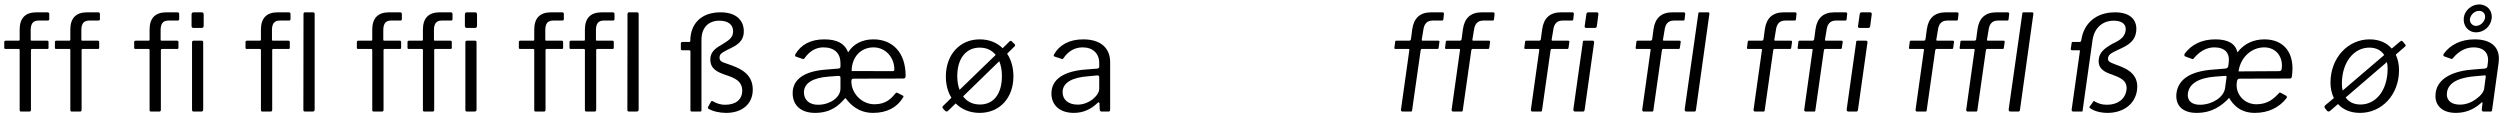
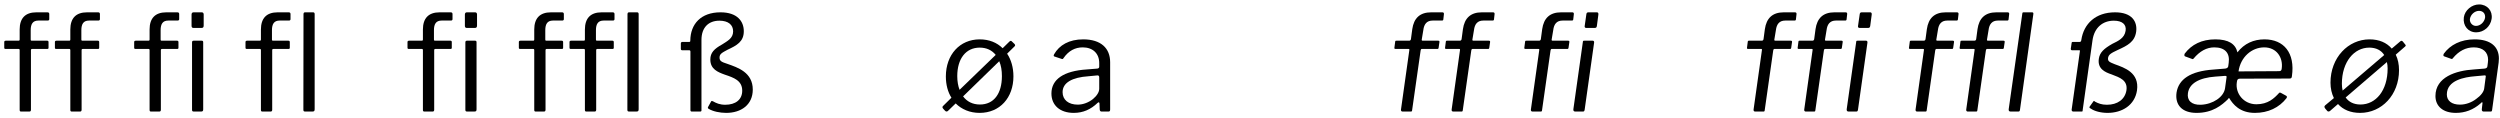
<svg xmlns="http://www.w3.org/2000/svg" width="806px" height="38px" viewBox="0 0 806 38" version="1.1">
  <g id="surface1">
    <path style=" stroke:none;fill-rule:nonzero;fill:rgb(0%,0%,0%);fill-opacity:1;" d="M 15.219 13.121 L 10.25 13.121 C 10.016 13.121 9.898 13.043 9.898 12.73 L 9.898 9.719 C 9.898 7.766 10.562 6.629 12.363 6.629 L 15.414 6.629 C 15.688 6.629 15.883 6.434 15.883 6.199 L 15.883 4.52 C 15.883 4.168 15.688 3.973 15.297 3.973 L 11.738 3.973 C 8.098 3.973 6.34 5.926 6.34 9.523 L 6.34 12.691 C 6.34 13.004 6.262 13.121 5.949 13.121 L 1.879 13.121 C 1.527 13.121 1.371 13.277 1.371 13.555 L 1.371 15.391 C 1.371 15.703 1.527 15.781 1.801 15.781 L 6.027 15.781 C 6.262 15.781 6.34 15.938 6.34 16.133 L 6.34 35.414 C 6.34 35.809 6.457 35.965 6.809 35.965 L 9.469 35.965 C 9.781 35.965 9.977 35.809 9.977 35.375 L 9.977 16.172 C 9.977 15.938 10.094 15.781 10.328 15.781 L 15.219 15.781 C 15.492 15.781 15.648 15.703 15.648 15.391 L 15.648 13.555 C 15.648 13.277 15.492 13.121 15.219 13.121 Z M 15.219 13.121 " />
    <path style=" stroke:none;fill-rule:nonzero;fill:rgb(0%,0%,0%);fill-opacity:1;" d="M 31.551 13.121 L 26.582 13.121 C 26.348 13.121 26.23 13.043 26.23 12.73 L 26.23 9.719 C 26.23 7.766 26.895 6.629 28.695 6.629 L 31.746 6.629 C 32.02 6.629 32.215 6.434 32.215 6.199 L 32.215 4.52 C 32.215 4.168 32.02 3.973 31.629 3.973 L 28.07 3.973 C 24.43 3.973 22.672 5.926 22.672 9.523 L 22.672 12.691 C 22.672 13.004 22.594 13.121 22.281 13.121 L 18.211 13.121 C 17.859 13.121 17.703 13.277 17.703 13.555 L 17.703 15.391 C 17.703 15.703 17.859 15.781 18.133 15.781 L 22.359 15.781 C 22.594 15.781 22.672 15.938 22.672 16.133 L 22.672 35.414 C 22.672 35.809 22.789 35.965 23.141 35.965 L 25.801 35.965 C 26.113 35.965 26.309 35.809 26.309 35.375 L 26.309 16.172 C 26.309 15.938 26.426 15.781 26.66 15.781 L 31.551 15.781 C 31.824 15.781 31.98 15.703 31.98 15.391 L 31.98 13.555 C 31.98 13.277 31.824 13.121 31.551 13.121 Z M 31.551 13.121 " />
    <path style=" stroke:none;fill-rule:nonzero;fill:rgb(0%,0%,0%);fill-opacity:1;" d="M 57.102 13.121 L 52.137 13.121 C 51.902 13.121 51.785 13.043 51.785 12.73 L 51.785 9.719 C 51.785 7.766 52.449 6.629 54.246 6.629 L 57.297 6.629 C 57.574 6.629 57.77 6.434 57.77 6.199 L 57.77 4.52 C 57.77 4.168 57.574 3.973 57.18 3.973 L 53.621 3.973 C 49.984 3.973 48.227 5.926 48.227 9.523 L 48.227 12.691 C 48.227 13.004 48.148 13.121 47.832 13.121 L 43.766 13.121 C 43.414 13.121 43.258 13.277 43.258 13.555 L 43.258 15.391 C 43.258 15.703 43.414 15.781 43.688 15.781 L 47.91 15.781 C 48.148 15.781 48.227 15.938 48.227 16.133 L 48.227 35.414 C 48.227 35.809 48.344 35.965 48.695 35.965 L 51.355 35.965 C 51.668 35.965 51.863 35.809 51.863 35.375 L 51.863 16.172 C 51.863 15.938 51.98 15.781 52.215 15.781 L 57.102 15.781 C 57.375 15.781 57.535 15.703 57.535 15.391 L 57.535 13.555 C 57.535 13.277 57.375 13.121 57.102 13.121 Z M 65.668 4.637 C 65.668 4.246 65.434 3.973 65.082 3.973 L 62.383 3.973 C 61.992 3.973 61.758 4.246 61.758 4.676 L 61.758 8.312 C 61.758 8.742 61.914 9.016 62.422 9.016 L 64.926 9.016 C 65.512 9.016 65.668 8.742 65.668 8.195 Z M 65.512 13.672 C 65.512 13.277 65.395 13.121 65.043 13.121 L 62.422 13.121 C 62.07 13.121 61.914 13.277 61.914 13.711 L 61.914 35.375 C 61.914 35.809 62.031 35.965 62.539 35.965 L 64.73 35.965 C 65.355 35.965 65.512 35.809 65.512 35.219 Z M 65.512 13.672 " />
    <path style=" stroke:none;fill-rule:nonzero;fill:rgb(0%,0%,0%);fill-opacity:1;" d="M 93 13.121 L 88.031 13.121 C 87.797 13.121 87.68 13.043 87.68 12.73 L 87.68 9.719 C 87.68 7.766 88.344 6.629 90.145 6.629 L 93.195 6.629 C 93.469 6.629 93.664 6.434 93.664 6.199 L 93.664 4.52 C 93.664 4.168 93.469 3.973 93.078 3.973 L 89.52 3.973 C 85.879 3.973 84.121 5.926 84.121 9.523 L 84.121 12.691 C 84.121 13.004 84.043 13.121 83.73 13.121 L 79.66 13.121 C 79.309 13.121 79.152 13.277 79.152 13.555 L 79.152 15.391 C 79.152 15.703 79.309 15.781 79.582 15.781 L 83.809 15.781 C 84.043 15.781 84.121 15.938 84.121 16.133 L 84.121 35.414 C 84.121 35.809 84.238 35.965 84.59 35.965 L 87.25 35.965 C 87.562 35.965 87.758 35.809 87.758 35.375 L 87.758 16.172 C 87.758 15.938 87.875 15.781 88.109 15.781 L 93 15.781 C 93.273 15.781 93.43 15.703 93.43 15.391 L 93.43 13.555 C 93.43 13.277 93.273 13.121 93 13.121 Z M 101.445 4.559 C 101.445 4.168 101.289 3.973 100.938 3.973 L 98.355 3.973 C 98.004 3.973 97.848 4.168 97.848 4.598 L 97.809 35.375 C 97.809 35.809 97.926 35.965 98.434 35.965 L 100.664 35.965 C 101.25 35.965 101.445 35.809 101.445 35.219 Z M 101.445 4.559 " />
-     <path style=" stroke:none;fill-rule:nonzero;fill:rgb(0%,0%,0%);fill-opacity:1;" d="M 128.895 13.121 L 123.926 13.121 C 123.691 13.121 123.574 13.043 123.574 12.73 L 123.574 9.719 C 123.574 7.766 124.238 6.629 126.039 6.629 L 129.09 6.629 C 129.363 6.629 129.559 6.434 129.559 6.199 L 129.559 4.52 C 129.559 4.168 129.363 3.973 128.973 3.973 L 125.414 3.973 C 121.777 3.973 120.016 5.926 120.016 9.523 L 120.016 12.691 C 120.016 13.004 119.938 13.121 119.625 13.121 L 115.559 13.121 C 115.207 13.121 115.051 13.277 115.051 13.555 L 115.051 15.391 C 115.051 15.703 115.207 15.781 115.48 15.781 L 119.703 15.781 C 119.938 15.781 120.016 15.938 120.016 16.133 L 120.016 35.414 C 120.016 35.809 120.133 35.965 120.484 35.965 L 123.145 35.965 C 123.457 35.965 123.652 35.809 123.652 35.375 L 123.652 16.172 C 123.652 15.938 123.77 15.781 124.004 15.781 L 128.895 15.781 C 129.168 15.781 129.324 15.703 129.324 15.391 L 129.324 13.555 C 129.324 13.277 129.168 13.121 128.895 13.121 Z M 128.895 13.121 " />
    <path style=" stroke:none;fill-rule:nonzero;fill:rgb(0%,0%,0%);fill-opacity:1;" d="M 145.227 13.121 L 140.258 13.121 C 140.023 13.121 139.906 13.043 139.906 12.73 L 139.906 9.719 C 139.906 7.766 140.57 6.629 142.371 6.629 L 145.422 6.629 C 145.695 6.629 145.891 6.434 145.891 6.199 L 145.891 4.52 C 145.891 4.168 145.695 3.973 145.305 3.973 L 141.746 3.973 C 138.109 3.973 136.348 5.926 136.348 9.523 L 136.348 12.691 C 136.348 13.004 136.27 13.121 135.957 13.121 L 131.891 13.121 C 131.539 13.121 131.379 13.277 131.379 13.555 L 131.379 15.391 C 131.379 15.703 131.539 15.781 131.812 15.781 L 136.035 15.781 C 136.27 15.781 136.348 15.938 136.348 16.133 L 136.348 35.414 C 136.348 35.809 136.465 35.965 136.816 35.965 L 139.477 35.965 C 139.789 35.965 139.984 35.809 139.984 35.375 L 139.984 16.172 C 139.984 15.938 140.102 15.781 140.336 15.781 L 145.227 15.781 C 145.5 15.781 145.656 15.703 145.656 15.391 L 145.656 13.555 C 145.656 13.277 145.5 13.121 145.227 13.121 Z M 153.793 4.637 C 153.793 4.246 153.559 3.973 153.203 3.973 L 150.508 3.973 C 150.113 3.973 149.879 4.246 149.879 4.676 L 149.879 8.312 C 149.879 8.742 150.035 9.016 150.547 9.016 L 153.047 9.016 C 153.637 9.016 153.793 8.742 153.793 8.195 Z M 153.637 13.672 C 153.637 13.277 153.52 13.121 153.164 13.121 L 150.547 13.121 C 150.191 13.121 150.035 13.277 150.035 13.711 L 150.035 35.375 C 150.035 35.809 150.152 35.965 150.664 35.965 L 152.852 35.965 C 153.477 35.965 153.637 35.809 153.637 35.219 Z M 153.637 13.672 " />
    <path style=" stroke:none;fill-rule:nonzero;fill:rgb(0%,0%,0%);fill-opacity:1;" d="M 181.121 13.121 L 176.156 13.121 C 175.918 13.121 175.801 13.043 175.801 12.73 L 175.801 9.719 C 175.801 7.766 176.469 6.629 178.266 6.629 L 181.316 6.629 C 181.59 6.629 181.785 6.434 181.785 6.199 L 181.785 4.52 C 181.785 4.168 181.59 3.973 181.199 3.973 L 177.641 3.973 C 174.004 3.973 172.242 5.926 172.242 9.523 L 172.242 12.691 C 172.242 13.004 172.164 13.121 171.852 13.121 L 167.785 13.121 C 167.434 13.121 167.277 13.277 167.277 13.555 L 167.277 15.391 C 167.277 15.703 167.434 15.781 167.707 15.781 L 171.93 15.781 C 172.164 15.781 172.242 15.938 172.242 16.133 L 172.242 35.414 C 172.242 35.809 172.359 35.965 172.711 35.965 L 175.371 35.965 C 175.684 35.965 175.879 35.809 175.879 35.375 L 175.879 16.172 C 175.879 15.938 176 15.781 176.234 15.781 L 181.121 15.781 C 181.395 15.781 181.551 15.703 181.551 15.391 L 181.551 13.555 C 181.551 13.277 181.395 13.121 181.121 13.121 Z M 181.121 13.121 " />
    <path style=" stroke:none;fill-rule:nonzero;fill:rgb(0%,0%,0%);fill-opacity:1;" d="M 197.453 13.121 L 192.488 13.121 C 192.25 13.121 192.133 13.043 192.133 12.73 L 192.133 9.719 C 192.133 7.766 192.801 6.629 194.598 6.629 L 197.648 6.629 C 197.922 6.629 198.117 6.434 198.117 6.199 L 198.117 4.52 C 198.117 4.168 197.922 3.973 197.531 3.973 L 193.973 3.973 C 190.336 3.973 188.574 5.926 188.574 9.523 L 188.574 12.691 C 188.574 13.004 188.496 13.121 188.184 13.121 L 184.117 13.121 C 183.766 13.121 183.609 13.277 183.609 13.555 L 183.609 15.391 C 183.609 15.703 183.766 15.781 184.039 15.781 L 188.262 15.781 C 188.496 15.781 188.574 15.938 188.574 16.133 L 188.574 35.414 C 188.574 35.809 188.691 35.965 189.043 35.965 L 191.703 35.965 C 192.016 35.965 192.211 35.809 192.211 35.375 L 192.211 16.172 C 192.211 15.938 192.328 15.781 192.566 15.781 L 197.453 15.781 C 197.727 15.781 197.883 15.703 197.883 15.391 L 197.883 13.555 C 197.883 13.277 197.727 13.121 197.453 13.121 Z M 205.902 4.559 C 205.902 4.168 205.746 3.973 205.395 3.973 L 202.812 3.973 C 202.461 3.973 202.305 4.168 202.305 4.598 L 202.266 35.375 C 202.266 35.809 202.383 35.965 202.891 35.965 L 205.121 35.965 C 205.707 35.965 205.902 35.809 205.902 35.219 Z M 205.902 4.559 " />
    <path style=" stroke:none;fill-rule:nonzero;fill:rgb(0%,0%,0%);fill-opacity:1;" d="M 232.293 3.973 C 225.996 3.973 222.594 7.727 222.555 13.082 C 222.555 13.277 222.555 13.516 222.203 13.516 L 220.012 13.516 C 219.699 13.516 219.504 13.711 219.504 13.984 L 219.504 15.781 C 219.504 16.094 219.699 16.211 220.012 16.211 L 222.242 16.211 C 222.477 16.211 222.594 16.367 222.594 16.645 L 222.594 35.496 C 222.594 35.809 222.75 35.965 223.023 35.965 L 225.723 35.965 C 226.074 35.965 226.191 35.809 226.152 35.414 L 226.152 12.887 C 226.152 8.781 228.5 6.668 231.941 6.668 C 234.797 6.668 236.359 8 236.359 10.109 C 236.359 12.379 234.484 13.238 232.801 14.336 C 230.258 15.742 229.008 16.996 229.008 19.184 C 229.008 22.312 231.434 23.254 233.699 24.074 C 236.633 25.051 239.293 25.992 239.293 29.238 C 239.293 32.129 237.145 33.773 233.82 33.773 C 232.059 33.773 230.926 33.266 229.828 32.641 C 229.594 32.523 229.398 32.523 229.281 32.68 L 228.266 34.516 C 228.148 34.75 228.227 34.945 228.5 35.102 C 229.867 35.926 232.098 36.395 234.133 36.395 C 238.902 36.395 242.695 33.812 242.695 28.883 C 242.695 23.332 237.848 21.766 234.523 20.594 C 232.566 19.969 231.98 19.652 231.98 18.559 C 231.98 17.426 232.684 17.035 234.602 16.016 C 237.535 14.648 239.801 13.438 239.801 10.07 C 239.801 6.863 237.691 3.973 232.293 3.973 Z M 232.293 3.973 " />
-     <path style=" stroke:none;fill-rule:nonzero;fill:rgb(0%,0%,0%);fill-opacity:1;" d="M 275.266 25.363 L 291.184 25.324 C 291.852 25.324 291.969 25.012 291.969 24.387 C 291.969 16.918 287.742 12.691 281.602 12.691 C 278.043 12.691 275.188 14.102 273.43 16.879 C 272.371 14.062 269.949 12.691 265.762 12.691 C 261.305 12.691 258.215 14.414 256.414 17.504 C 256.297 17.777 256.336 18.129 256.492 18.207 L 258.723 18.988 C 259.074 19.105 259.191 19.066 259.426 18.715 C 261.07 16.406 263.145 15.273 265.449 15.273 C 269.086 15.273 270.965 17.23 270.965 20.32 L 270.965 21.492 C 270.965 21.922 270.691 22.078 270.184 22.117 L 266.391 22.43 C 259.074 22.941 255.555 25.715 255.555 30.02 C 255.555 33.93 258.176 36.395 262.789 36.395 C 267.953 36.395 270.535 33.891 272.41 31.738 C 272.531 31.621 272.57 31.621 272.688 31.738 C 274.172 33.695 276.754 36.395 281.523 36.395 C 285.945 36.395 289.27 34.594 291.145 31.426 C 291.383 31.152 291.301 30.957 291.105 30.84 L 289.348 29.941 C 288.996 29.785 288.957 29.863 288.723 30.059 C 287.312 31.816 285.594 33.617 281.918 33.617 C 277.73 33.617 274.484 29.98 274.484 26.305 C 274.484 25.52 274.641 25.363 275.266 25.363 Z M 281.602 15.273 C 285.633 15.273 288.332 18.637 288.332 22.312 C 288.332 22.82 288.254 22.941 287.625 22.941 L 274.562 22.902 C 274.602 18.207 277.691 15.273 281.602 15.273 Z M 270.965 25.09 L 270.965 28.531 C 270.965 31.348 267.836 33.617 264.043 33.773 C 260.992 33.891 259.191 32.246 259.191 29.785 C 259.191 26.812 262.008 25.09 267.133 24.699 L 270.301 24.465 C 270.848 24.465 270.965 24.66 270.965 25.09 Z M 270.965 25.09 " />
    <path style=" stroke:none;fill-rule:nonzero;fill:rgb(0%,0%,0%);fill-opacity:1;" d="M 327.082 14.18 L 326.262 13.398 C 325.988 13.043 325.715 13.121 325.402 13.438 L 323.25 15.547 C 321.41 13.711 318.871 12.691 315.859 12.691 C 309.445 12.691 304.945 17.621 304.945 24.66 C 304.945 27.281 305.57 29.668 306.746 31.504 L 304.125 34.086 C 303.734 34.398 303.773 34.711 304.125 35.102 L 304.672 35.691 C 304.984 36.043 305.375 36.043 305.688 35.691 L 308.113 33.344 C 310.031 35.258 312.691 36.395 315.82 36.395 C 322.352 36.395 326.73 31.504 326.73 24.621 C 326.73 21.766 325.988 19.223 324.695 17.309 L 327.082 14.961 C 327.355 14.727 327.316 14.453 327.082 14.18 Z M 308.621 24.543 C 308.621 18.91 311.398 15.352 315.859 15.352 C 318.047 15.352 319.77 16.172 321.02 17.699 L 309.367 28.961 C 308.895 27.75 308.621 26.227 308.621 24.543 Z M 323.016 24.543 C 323.016 30.215 320.395 33.695 315.938 33.695 C 313.59 33.695 311.75 32.758 310.5 31.074 L 322.156 19.734 C 322.742 21.062 323.016 22.703 323.016 24.543 Z M 323.016 24.543 " />
    <path style=" stroke:none;fill-rule:nonzero;fill:rgb(0%,0%,0%);fill-opacity:1;" d="M 353.844 33.188 C 354.195 32.875 354.391 32.914 354.469 33.305 L 354.547 35.258 C 354.586 35.691 354.742 35.965 355.133 35.965 L 357.324 35.965 C 357.715 35.965 357.91 35.848 357.91 35.297 L 357.91 20.047 C 357.91 15.547 354.938 12.691 349.227 12.691 C 344.691 12.691 341.523 14.531 339.84 17.504 C 339.605 17.934 339.723 18.129 339.918 18.207 L 342.266 18.988 C 342.578 19.105 342.695 19.027 342.891 18.715 C 344.496 16.406 346.57 15.273 349.07 15.273 C 352.316 15.273 354.391 17.23 354.391 20.32 L 354.391 21.492 C 354.391 21.922 354.117 22.078 353.727 22.117 L 350.363 22.391 C 342.969 22.863 338.98 25.559 338.98 30.137 C 338.98 33.93 341.719 36.395 346.176 36.395 C 349.227 36.395 351.691 35.258 353.844 33.188 Z M 354.391 25.012 L 354.391 28.609 C 354.391 29.707 353.609 30.918 352.316 31.973 C 351.027 32.992 349.266 33.734 347.469 33.734 C 344.496 33.734 342.578 32.207 342.578 29.707 C 342.578 26.656 345.668 24.934 350.949 24.582 L 353.805 24.309 C 354.234 24.309 354.391 24.504 354.391 25.012 Z M 354.391 25.012 " />
    <path style=" stroke:none;fill-rule:nonzero;fill:rgb(0%,0%,0%);fill-opacity:1;" d="M 463.688 13.121 L 458.719 13.121 C 458.484 13.121 458.328 13.043 458.367 12.77 L 458.875 9.719 C 459.109 7.766 460.008 6.629 461.887 6.629 L 464.859 6.629 C 465.133 6.629 465.289 6.551 465.328 6.277 L 465.523 4.52 C 465.562 4.168 465.367 3.973 465.016 3.973 L 461.418 3.973 C 457.781 3.973 455.824 5.848 455.316 9.406 L 454.887 12.613 C 454.848 12.887 454.652 13.121 454.34 13.121 L 450.23 13.121 C 449.879 13.121 449.84 13.199 449.801 13.477 L 449.566 15.312 C 449.488 15.586 449.605 15.781 449.879 15.781 L 454.141 15.781 C 454.379 15.781 454.418 15.938 454.379 16.094 L 451.68 35.297 C 451.602 35.691 451.836 35.965 452.148 35.965 L 454.809 35.965 C 455.16 35.965 455.238 35.887 455.277 35.457 L 458.016 16.25 C 458.055 15.977 458.172 15.781 458.367 15.781 L 463.371 15.781 C 463.648 15.781 463.727 15.742 463.805 15.43 L 464.078 13.555 C 464.117 13.277 464 13.121 463.688 13.121 Z M 463.688 13.121 " />
    <path style=" stroke:none;fill-rule:nonzero;fill:rgb(0%,0%,0%);fill-opacity:1;" d="M 480.016 13.121 L 475.051 13.121 C 474.816 13.121 474.66 13.043 474.699 12.77 L 475.207 9.719 C 475.441 7.766 476.34 6.629 478.219 6.629 L 481.191 6.629 C 481.465 6.629 481.621 6.551 481.66 6.277 L 481.855 4.52 C 481.895 4.168 481.699 3.973 481.348 3.973 L 477.75 3.973 C 474.113 3.973 472.156 5.848 471.648 9.406 L 471.219 12.613 C 471.18 12.887 470.984 13.121 470.672 13.121 L 466.562 13.121 C 466.211 13.121 466.172 13.199 466.133 13.477 L 465.898 15.312 C 465.82 15.586 465.938 15.781 466.211 15.781 L 470.473 15.781 C 470.711 15.781 470.75 15.938 470.711 16.094 L 468.012 35.297 C 467.934 35.691 468.168 35.965 468.48 35.965 L 471.141 35.965 C 471.492 35.965 471.57 35.887 471.609 35.457 L 474.348 16.25 C 474.387 15.977 474.504 15.781 474.699 15.781 L 479.703 15.781 C 479.977 15.781 480.055 15.742 480.137 15.43 L 480.41 13.555 C 480.449 13.277 480.332 13.121 480.016 13.121 Z M 480.016 13.121 " />
    <path style=" stroke:none;fill-rule:nonzero;fill:rgb(0%,0%,0%);fill-opacity:1;" d="M 505.57 13.121 L 500.605 13.121 C 500.371 13.121 500.211 13.043 500.25 12.77 L 500.762 9.719 C 500.996 7.766 501.895 6.629 503.773 6.629 L 506.746 6.629 C 507.02 6.629 507.176 6.551 507.215 6.277 L 507.41 4.52 C 507.449 4.168 507.254 3.973 506.902 3.973 L 503.301 3.973 C 499.664 3.973 497.711 5.848 497.203 9.406 L 496.77 12.613 C 496.73 12.887 496.535 13.121 496.223 13.121 L 492.117 13.121 C 491.766 13.121 491.727 13.199 491.688 13.477 L 491.453 15.312 C 491.375 15.586 491.492 15.781 491.766 15.781 L 496.027 15.781 C 496.262 15.781 496.301 15.938 496.262 16.094 L 493.562 35.297 C 493.484 35.691 493.719 35.965 494.035 35.965 L 496.691 35.965 C 497.043 35.965 497.121 35.887 497.164 35.457 L 499.898 16.25 C 499.938 15.977 500.055 15.781 500.25 15.781 L 505.258 15.781 C 505.531 15.781 505.609 15.742 505.688 15.43 L 505.961 13.555 C 506 13.277 505.883 13.121 505.57 13.121 Z M 515.309 4.754 C 515.387 4.324 515.23 3.973 514.879 3.973 L 512.062 3.973 C 511.672 3.973 511.477 4.207 511.438 4.637 L 510.93 8.195 C 510.812 8.625 510.93 9.016 511.398 9.016 L 514.02 9.016 C 514.605 9.016 514.762 8.859 514.84 8.312 Z M 513.941 13.75 C 513.98 13.398 513.863 13.121 513.512 13.121 L 510.773 13.121 C 510.422 13.121 510.344 13.16 510.305 13.594 L 507.254 35.219 C 507.215 35.691 507.371 35.965 507.879 35.965 L 510.109 35.965 C 510.695 35.965 510.773 35.926 510.891 35.375 Z M 513.941 13.75 " />
-     <path style=" stroke:none;fill-rule:nonzero;fill:rgb(0%,0%,0%);fill-opacity:1;" d="M 541.465 13.121 L 536.5 13.121 C 536.266 13.121 536.109 13.043 536.148 12.77 L 536.656 9.719 C 536.891 7.766 537.789 6.629 539.668 6.629 L 542.641 6.629 C 542.914 6.629 543.07 6.551 543.109 6.277 L 543.305 4.52 C 543.344 4.168 543.148 3.973 542.797 3.973 L 539.199 3.973 C 535.562 3.973 533.605 5.848 533.098 9.406 L 532.668 12.613 C 532.629 12.887 532.434 13.121 532.117 13.121 L 528.012 13.121 C 527.66 13.121 527.621 13.199 527.582 13.477 L 527.348 15.312 C 527.27 15.586 527.387 15.781 527.66 15.781 L 531.922 15.781 C 532.156 15.781 532.199 15.938 532.156 16.094 L 529.461 35.297 C 529.383 35.691 529.617 35.965 529.93 35.965 L 532.59 35.965 C 532.941 35.965 533.02 35.887 533.059 35.457 L 535.797 16.25 C 535.836 15.977 535.953 15.781 536.148 15.781 L 541.152 15.781 C 541.426 15.781 541.504 15.742 541.582 15.43 L 541.859 13.555 C 541.898 13.277 541.781 13.121 541.465 13.121 Z M 551.09 4.598 C 551.168 4.207 551.047 3.973 550.695 3.973 L 548 3.973 C 547.684 3.973 547.566 4.012 547.527 4.441 L 543.148 35.219 C 543.109 35.691 543.266 35.965 543.773 35.965 L 546.043 35.965 C 546.59 35.965 546.707 35.926 546.785 35.375 Z M 551.09 4.598 " />
    <path style=" stroke:none;fill-rule:nonzero;fill:rgb(0%,0%,0%);fill-opacity:1;" d="M 577.363 13.121 L 572.395 13.121 C 572.16 13.121 572.004 13.043 572.043 12.77 L 572.551 9.719 C 572.785 7.766 573.688 6.629 575.562 6.629 L 578.535 6.629 C 578.809 6.629 578.965 6.551 579.004 6.277 L 579.199 4.52 C 579.238 4.168 579.043 3.973 578.691 3.973 L 575.094 3.973 C 571.457 3.973 569.5 5.848 568.992 9.406 L 568.562 12.613 C 568.523 12.887 568.328 13.121 568.016 13.121 L 563.906 13.121 C 563.555 13.121 563.516 13.199 563.477 13.477 L 563.242 15.312 C 563.164 15.586 563.281 15.781 563.555 15.781 L 567.82 15.781 C 568.055 15.781 568.094 15.938 568.055 16.094 L 565.355 35.297 C 565.277 35.691 565.512 35.965 565.824 35.965 L 568.484 35.965 C 568.836 35.965 568.914 35.887 568.953 35.457 L 571.691 16.25 C 571.73 15.977 571.848 15.781 572.043 15.781 L 577.051 15.781 C 577.324 15.781 577.402 15.742 577.48 15.43 L 577.754 13.555 C 577.793 13.277 577.676 13.121 577.363 13.121 Z M 577.363 13.121 " />
    <path style=" stroke:none;fill-rule:nonzero;fill:rgb(0%,0%,0%);fill-opacity:1;" d="M 593.695 13.121 L 588.727 13.121 C 588.492 13.121 588.336 13.043 588.375 12.77 L 588.883 9.719 C 589.117 7.766 590.02 6.629 591.895 6.629 L 594.867 6.629 C 595.141 6.629 595.297 6.551 595.336 6.277 L 595.531 4.52 C 595.57 4.168 595.375 3.973 595.023 3.973 L 591.426 3.973 C 587.789 3.973 585.832 5.848 585.324 9.406 L 584.895 12.613 C 584.855 12.887 584.66 13.121 584.348 13.121 L 580.238 13.121 C 579.887 13.121 579.848 13.199 579.809 13.477 L 579.574 15.312 C 579.496 15.586 579.613 15.781 579.887 15.781 L 584.152 15.781 C 584.387 15.781 584.426 15.938 584.387 16.094 L 581.688 35.297 C 581.609 35.691 581.844 35.965 582.156 35.965 L 584.816 35.965 C 585.168 35.965 585.246 35.887 585.285 35.457 L 588.023 16.25 C 588.062 15.977 588.18 15.781 588.375 15.781 L 593.383 15.781 C 593.656 15.781 593.734 15.742 593.812 15.43 L 594.086 13.555 C 594.125 13.277 594.008 13.121 593.695 13.121 Z M 603.434 4.754 C 603.512 4.324 603.355 3.973 603.004 3.973 L 600.188 3.973 C 599.797 3.973 599.602 4.207 599.562 4.637 L 599.051 8.195 C 598.934 8.625 599.051 9.016 599.523 9.016 L 602.141 9.016 C 602.73 9.016 602.887 8.859 602.965 8.312 Z M 602.062 13.75 C 602.102 13.398 601.984 13.121 601.633 13.121 L 598.895 13.121 C 598.543 13.121 598.465 13.16 598.426 13.594 L 595.375 35.219 C 595.336 35.691 595.492 35.965 596 35.965 L 598.23 35.965 C 598.816 35.965 598.895 35.926 599.012 35.375 Z M 602.062 13.75 " />
    <path style=" stroke:none;fill-rule:nonzero;fill:rgb(0%,0%,0%);fill-opacity:1;" d="M 629.59 13.121 L 624.621 13.121 C 624.387 13.121 624.23 13.043 624.27 12.77 L 624.777 9.719 C 625.016 7.766 625.914 6.629 627.789 6.629 L 630.762 6.629 C 631.035 6.629 631.191 6.551 631.23 6.277 L 631.43 4.52 C 631.469 4.168 631.27 3.973 630.918 3.973 L 627.32 3.973 C 623.684 3.973 621.727 5.848 621.219 9.406 L 620.789 12.613 C 620.75 12.887 620.555 13.121 620.242 13.121 L 616.137 13.121 C 615.785 13.121 615.746 13.199 615.707 13.477 L 615.469 15.312 C 615.391 15.586 615.508 15.781 615.785 15.781 L 620.047 15.781 C 620.281 15.781 620.32 15.938 620.281 16.094 L 617.582 35.297 C 617.504 35.691 617.738 35.965 618.051 35.965 L 620.711 35.965 C 621.062 35.965 621.141 35.887 621.18 35.457 L 623.918 16.25 C 623.957 15.977 624.074 15.781 624.27 15.781 L 629.277 15.781 C 629.551 15.781 629.629 15.742 629.707 15.43 L 629.98 13.555 C 630.02 13.277 629.902 13.121 629.59 13.121 Z M 629.59 13.121 " />
    <path style=" stroke:none;fill-rule:nonzero;fill:rgb(0%,0%,0%);fill-opacity:1;" d="M 645.922 13.121 L 640.953 13.121 C 640.719 13.121 640.562 13.043 640.602 12.77 L 641.109 9.719 C 641.344 7.766 642.246 6.629 644.121 6.629 L 647.094 6.629 C 647.367 6.629 647.523 6.551 647.562 6.277 L 647.758 4.52 C 647.801 4.168 647.602 3.973 647.25 3.973 L 643.652 3.973 C 640.016 3.973 638.059 5.848 637.551 9.406 L 637.121 12.613 C 637.082 12.887 636.887 13.121 636.574 13.121 L 632.469 13.121 C 632.117 13.121 632.078 13.199 632.035 13.477 L 631.801 15.312 C 631.723 15.586 631.84 15.781 632.117 15.781 L 636.379 15.781 C 636.613 15.781 636.652 15.938 636.613 16.094 L 633.914 35.297 C 633.836 35.691 634.07 35.965 634.383 35.965 L 637.043 35.965 C 637.395 35.965 637.473 35.887 637.512 35.457 L 640.25 16.25 C 640.289 15.977 640.406 15.781 640.602 15.781 L 645.609 15.781 C 645.883 15.781 645.961 15.742 646.039 15.43 L 646.312 13.555 C 646.352 13.277 646.234 13.121 645.922 13.121 Z M 655.543 4.598 C 655.621 4.207 655.504 3.973 655.152 3.973 L 652.453 3.973 C 652.141 3.973 652.023 4.012 651.984 4.441 L 647.602 35.219 C 647.562 35.691 647.719 35.965 648.23 35.965 L 650.496 35.965 C 651.047 35.965 651.164 35.926 651.242 35.375 Z M 655.543 4.598 " />
    <path style=" stroke:none;fill-rule:nonzero;fill:rgb(0%,0%,0%);fill-opacity:1;" d="M 681.895 3.973 C 675.637 3.973 671.805 7.648 671.023 12.848 C 670.984 13.199 670.867 13.516 670.516 13.516 L 668.324 13.516 C 667.973 13.516 667.934 13.633 667.895 13.867 L 667.621 15.703 C 667.582 16.016 667.777 16.211 668.051 16.211 L 670.32 16.211 C 670.555 16.211 670.594 16.211 670.555 16.523 L 667.895 35.375 C 667.855 35.691 668.129 35.965 668.363 35.965 L 671.102 35.965 C 671.414 35.965 671.453 35.887 671.453 35.496 L 674.621 13.004 C 675.207 8.859 677.945 6.668 681.504 6.668 C 684.242 6.668 685.609 7.922 685.297 9.914 C 684.945 12.301 682.914 13.199 680.996 14.141 C 678.336 15.664 676.93 16.918 676.656 18.988 C 676.223 22.156 678.57 23.254 680.801 23.996 C 683.5 25.012 686.004 25.91 685.57 29.078 C 685.102 32.051 682.676 33.773 679.273 33.773 C 677.555 33.773 676.5 33.344 675.402 32.758 C 675.324 32.602 675.09 32.445 674.973 32.602 L 673.684 34.398 C 673.527 34.672 673.723 34.867 674.035 34.984 C 675.207 35.848 677.359 36.395 679.469 36.395 C 684.203 36.395 688.27 33.891 688.973 29.117 C 689.758 23.41 684.945 21.844 681.816 20.711 C 680.059 20.008 679.547 19.773 679.625 18.754 C 679.785 17.543 680.645 17.113 682.797 16.094 C 685.883 14.688 688.23 13.516 688.699 10.227 C 689.133 6.98 687.371 3.973 681.895 3.973 Z M 681.895 3.973 " />
    <path style=" stroke:none;fill-rule:nonzero;fill:rgb(0%,0%,0%);fill-opacity:1;" d="M 722.133 25.363 L 738.09 25.324 C 738.754 25.324 738.832 25.09 738.91 24.582 C 740.004 17.035 736.289 12.691 730.07 12.691 C 726.59 12.691 723.539 14.023 721.348 16.879 C 720.723 14.141 718.457 12.691 714.23 12.691 C 709.852 12.691 706.566 14.336 704.336 17.309 C 704.18 17.699 704.219 18.09 704.453 18.168 L 706.566 18.949 C 706.879 19.066 706.918 19.145 707.191 18.91 C 709.188 16.484 711.453 15.273 713.879 15.273 C 717.359 15.273 718.965 17.113 718.535 20.242 L 718.375 21.414 C 718.297 21.844 717.828 22.078 717.359 22.117 L 713.566 22.43 C 706.176 22.941 702.379 25.559 701.715 29.863 C 701.168 33.852 703.516 36.395 708.168 36.395 C 713.332 36.395 716.266 33.969 718.375 31.895 C 718.457 31.699 718.574 31.504 718.691 31.621 C 719.902 33.617 722.094 36.395 726.98 36.395 C 731.246 36.395 734.805 34.711 737.188 31.621 C 737.426 31.23 737.266 30.996 737.07 30.879 L 735.43 29.98 C 735.117 29.863 735.078 29.746 734.805 29.941 C 733.16 31.738 731.207 33.617 727.449 33.617 C 723.344 33.617 720.605 30.098 721.152 26.539 C 721.23 25.637 721.504 25.363 722.133 25.363 Z M 729.992 15.273 C 733.941 15.273 736.133 18.52 735.625 22.117 C 735.547 22.742 735.352 22.941 734.688 22.941 L 721.703 23.02 C 722.367 18.324 726.004 15.273 729.992 15.273 Z M 717.828 25.012 L 717.359 28.414 C 716.969 31.27 713.449 33.617 709.578 33.773 C 706.488 33.891 705.039 32.328 705.391 30.02 C 705.824 26.93 708.953 25.09 714.191 24.699 L 717.32 24.465 C 717.867 24.465 717.906 24.582 717.828 25.012 Z M 717.828 25.012 " />
    <path style=" stroke:none;fill-rule:nonzero;fill:rgb(0%,0%,0%);fill-opacity:1;" d="M 775.402 14.297 L 774.738 13.477 C 774.465 13.121 774.191 13.043 773.875 13.316 L 771.102 15.664 C 769.457 13.75 767.031 12.691 763.941 12.691 C 757.059 12.691 751.348 18.559 751.348 26.656 C 751.348 28.492 751.738 30.176 752.445 31.621 L 749.629 33.969 C 749.238 34.32 749.395 34.633 749.668 35.023 L 750.176 35.613 C 750.41 35.965 750.723 36.082 751.152 35.809 L 753.773 33.539 C 755.418 35.375 757.84 36.395 760.891 36.395 C 767.855 36.395 773.445 30.605 773.445 22.625 C 773.445 20.75 773.094 19.066 772.391 17.621 L 775.402 15 C 775.715 14.766 775.637 14.531 775.402 14.297 Z M 755.023 27.008 C 755.023 19.969 758.938 15.352 763.863 15.352 C 766.055 15.352 767.699 16.211 768.676 17.738 L 755.262 29.199 C 755.105 28.492 755.023 27.789 755.023 27.008 Z M 769.77 22.078 C 769.77 29.199 765.977 33.695 761.008 33.695 C 758.859 33.695 757.254 32.875 756.238 31.426 L 769.535 20.008 C 769.691 20.672 769.77 21.336 769.77 22.078 Z M 769.77 22.078 " />
    <path style=" stroke:none;fill-rule:nonzero;fill:rgb(0%,0%,0%);fill-opacity:1;" d="M 803.297 6.082 C 803.688 3.5 801.891 1.43 799.27 1.43 C 796.883 1.43 794.652 3.305 794.34 5.613 C 793.988 8.312 795.75 10.426 798.328 10.426 C 800.793 10.426 802.945 8.547 803.297 6.082 Z M 801.184 5.73 C 800.949 7.102 799.699 8.352 798.25 8.352 C 797.078 8.352 796.18 7.297 796.297 6.121 C 796.531 4.637 797.898 3.5 799.23 3.5 C 800.52 3.5 801.34 4.402 801.184 5.73 Z M 799.777 33.305 C 800.129 32.875 800.363 32.875 800.363 33.188 L 800.129 35.258 C 800.129 35.691 800.285 35.965 800.715 35.965 L 802.867 35.965 C 803.297 35.965 803.375 35.926 803.453 35.457 L 805.566 20.164 C 805.605 19.734 805.645 19.301 805.645 18.871 C 805.645 15.078 803.023 12.691 797.82 12.691 C 793.363 12.691 789.961 14.453 787.887 17.309 C 787.613 17.855 787.77 18.09 788.004 18.168 L 790.195 18.949 C 790.508 19.066 790.625 19.027 790.781 18.793 C 792.738 16.406 795.004 15.273 797.547 15.273 C 800.441 15.273 802.164 16.762 802.164 19.301 C 802.164 19.574 802.125 19.891 802.086 20.242 L 801.93 21.414 C 801.891 21.844 801.496 22.078 800.988 22.117 L 797.586 22.391 C 791.797 22.742 785.188 24.855 785.188 30.957 C 785.188 34.242 787.613 36.395 791.758 36.395 C 794.73 36.395 797.391 35.414 799.777 33.305 Z M 800.91 28.492 C 800.793 29.59 799.816 30.84 798.328 31.895 C 796.922 32.992 795.004 33.734 793.09 33.734 C 790.43 33.734 788.863 32.484 788.863 30.449 C 788.863 25.871 794.535 24.855 797.977 24.582 L 800.949 24.309 C 801.379 24.27 801.496 24.426 801.379 24.895 Z M 800.91 28.492 " />
  </g>
</svg>